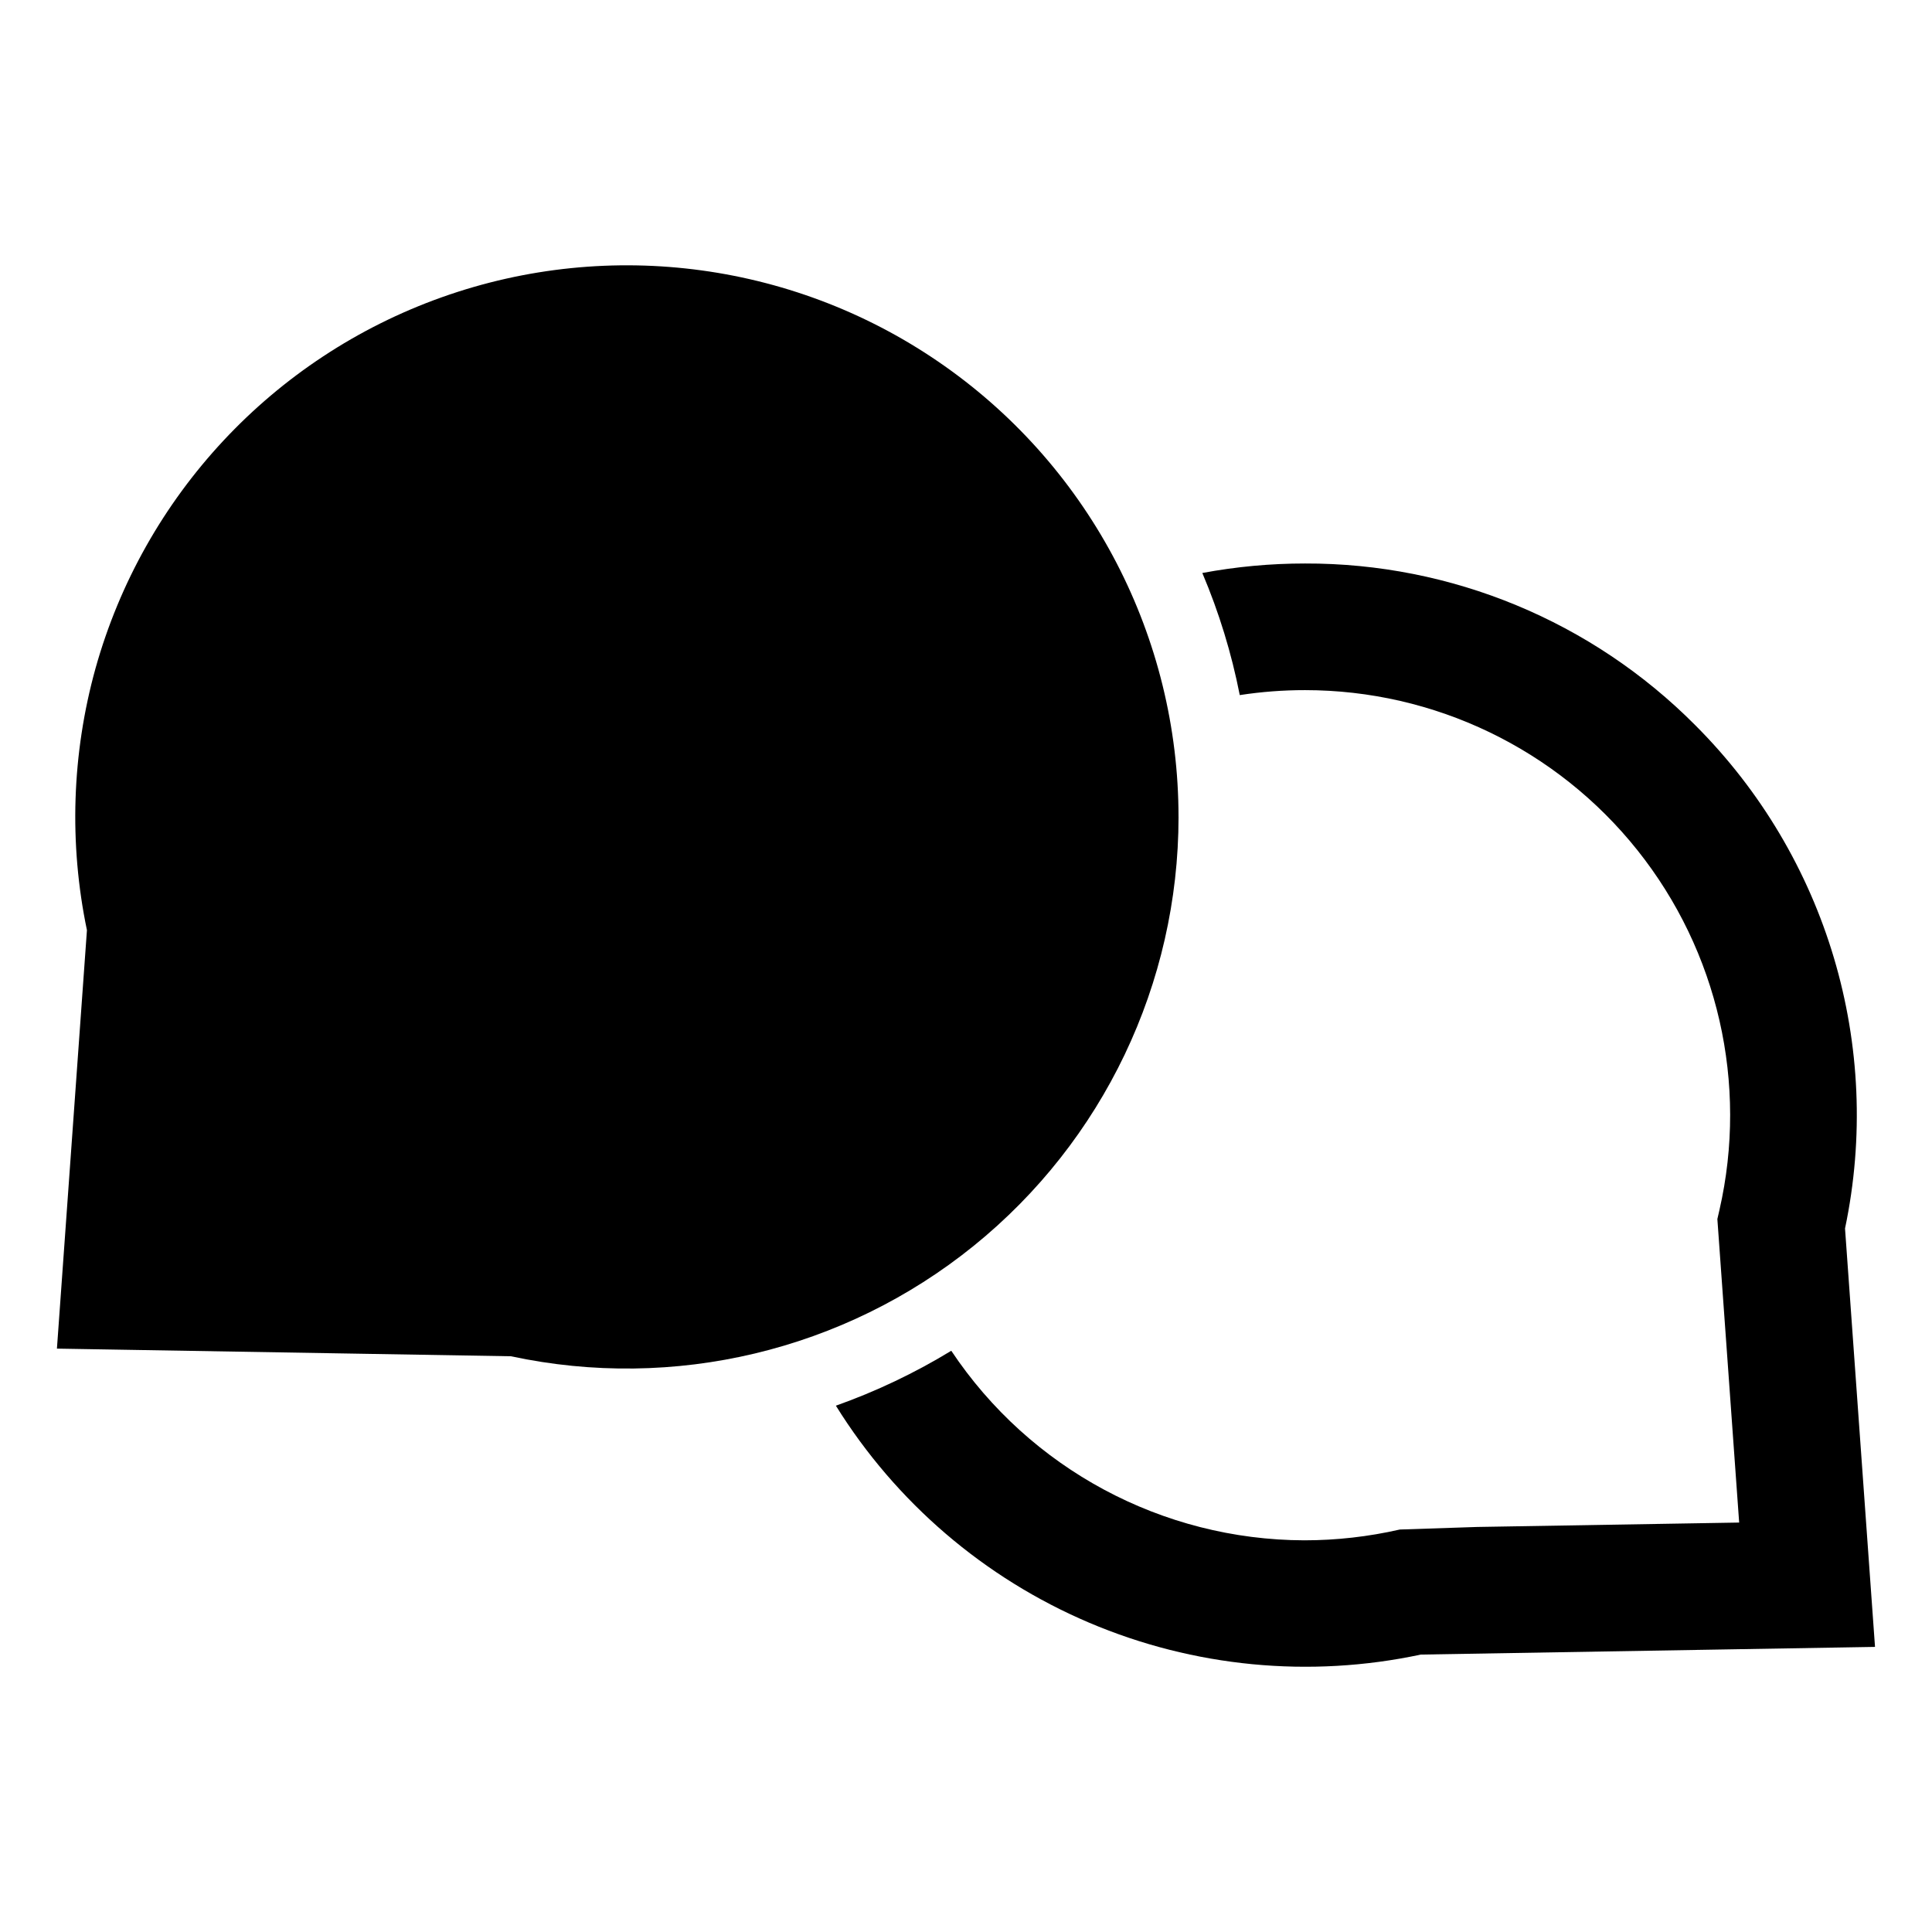
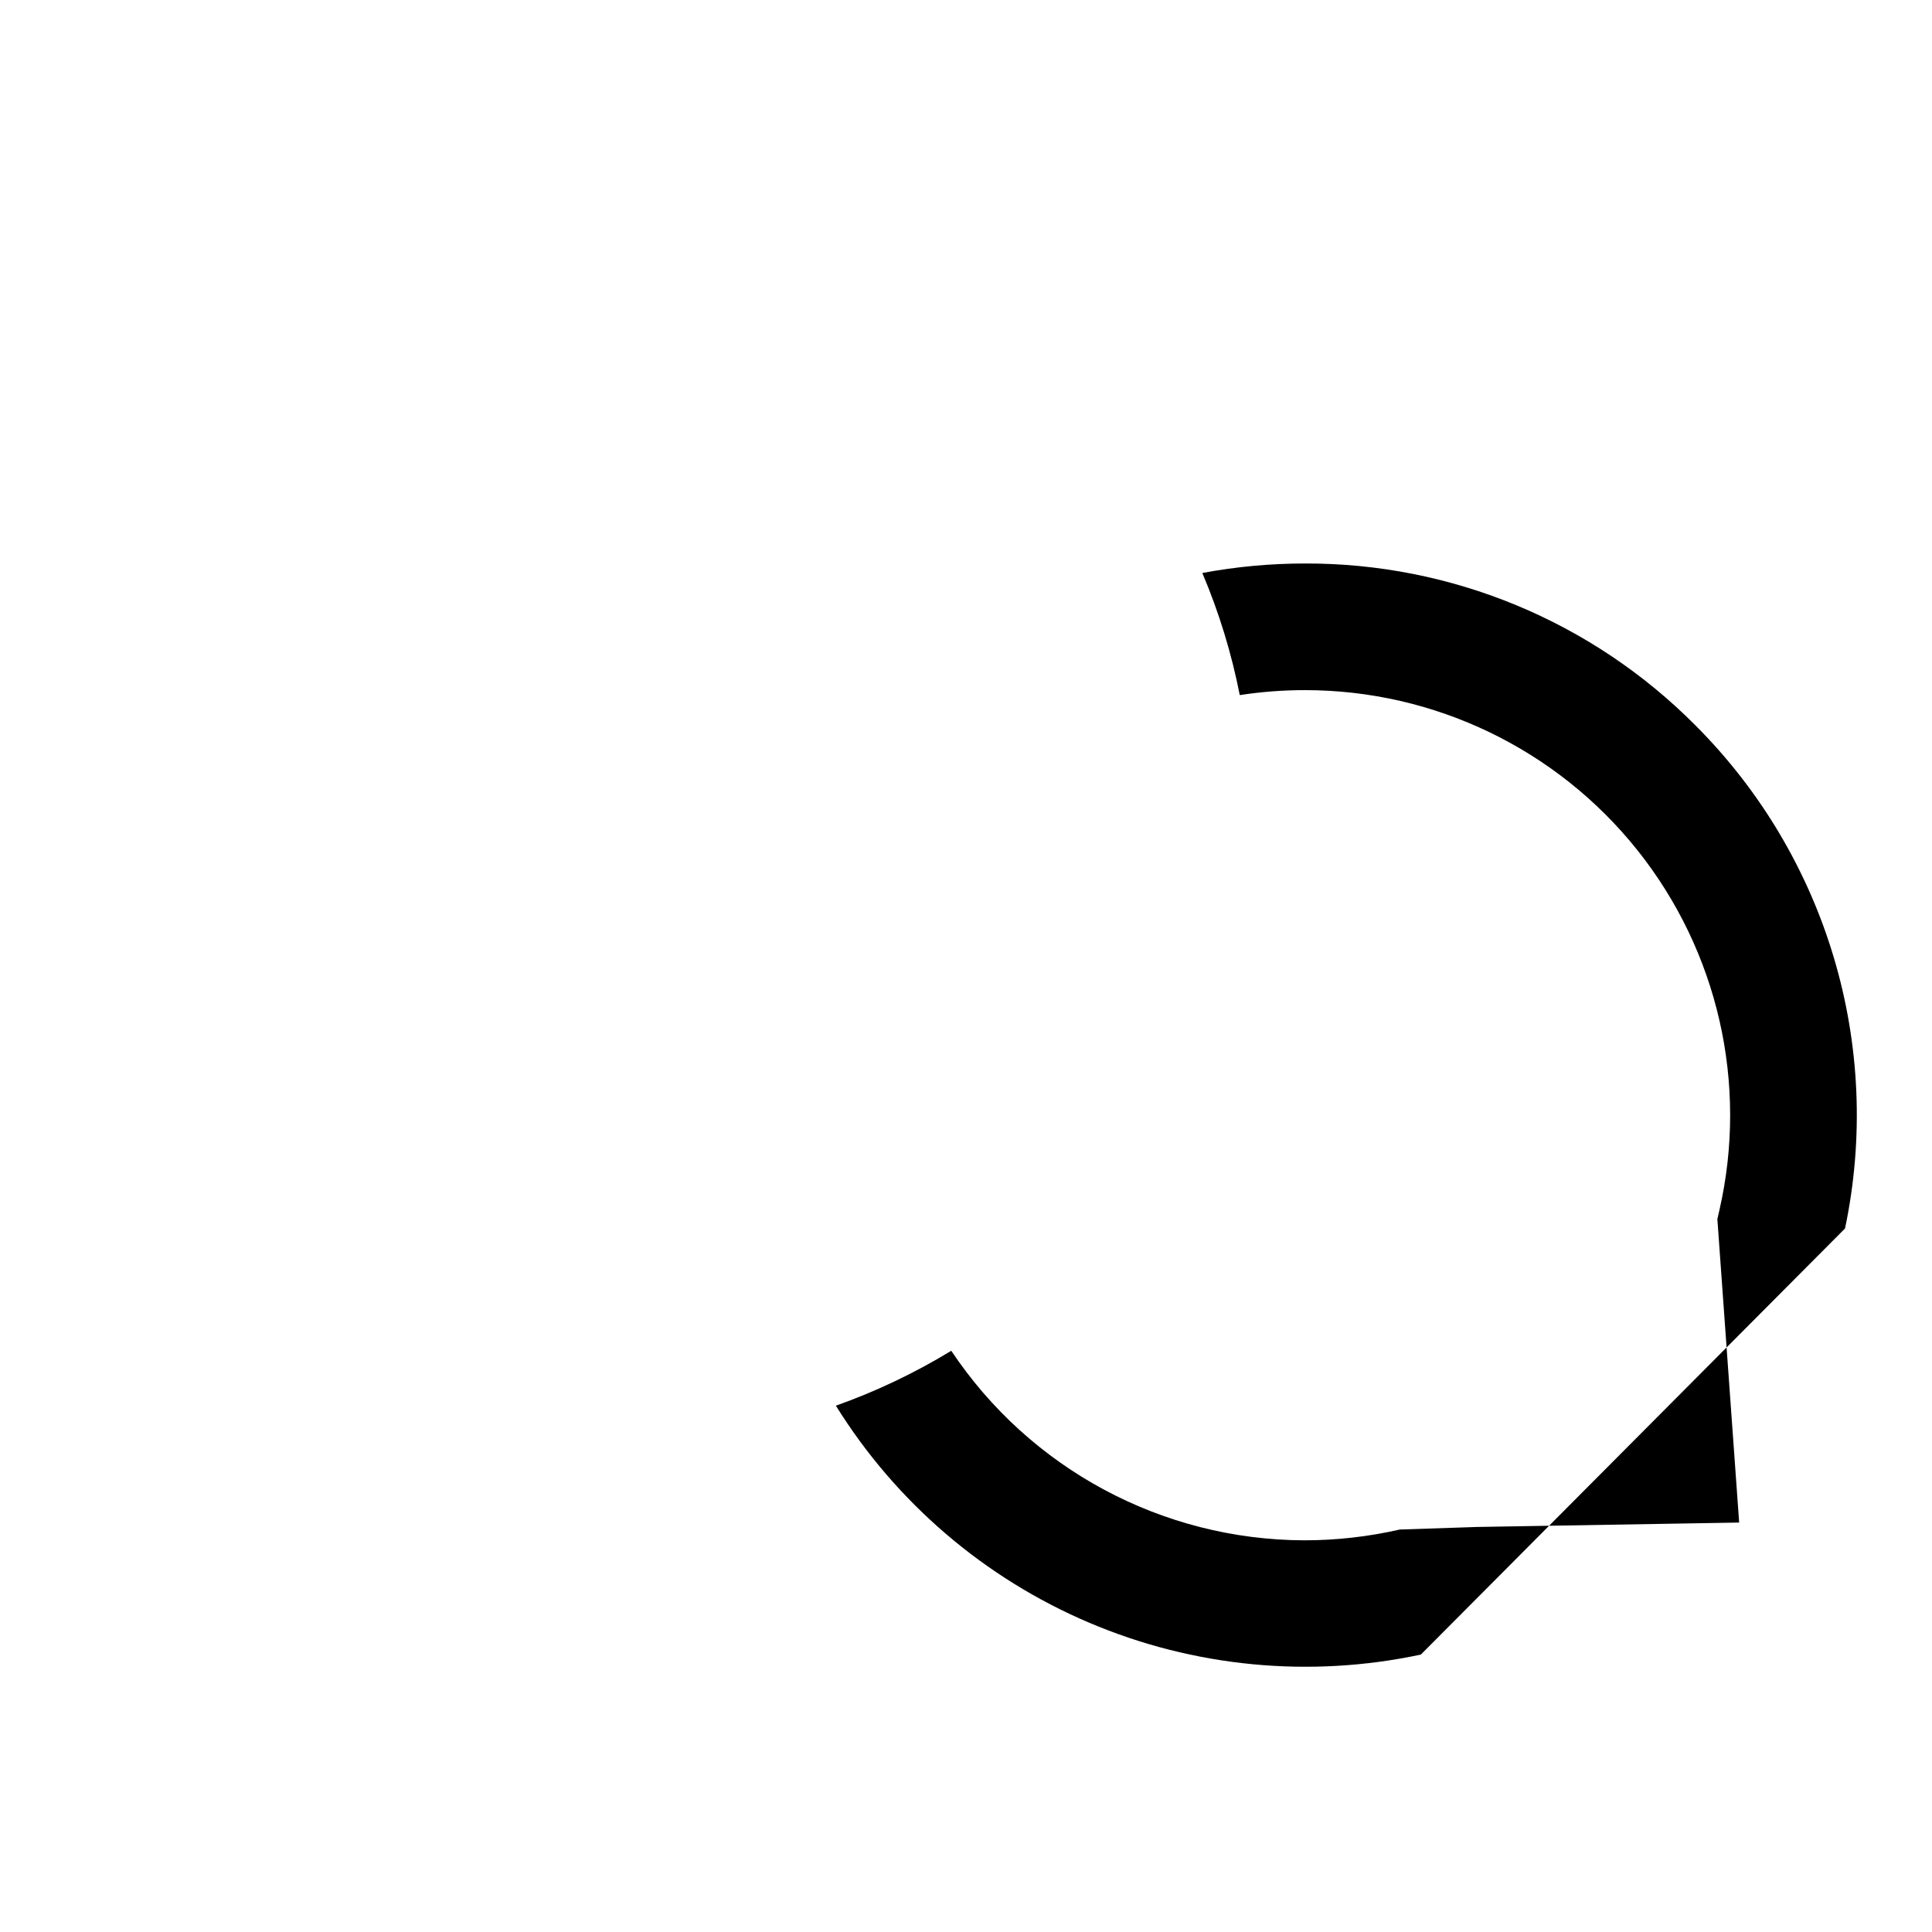
<svg xmlns="http://www.w3.org/2000/svg" fill="#000000" width="800px" height="800px" version="1.1" viewBox="144 144 512 512">
  <g>
-     <path d="m456.32 360.48c-0.016-47.516-23.113-92.055-61.941-119.44-38.828-27.387-88.539-34.195-133.3-18.262-44.758 15.934-78.988 52.621-91.777 98.379-6.273 22.605-7.047 46.387-2.262 69.352l-7.953 110.89 120.36 2.027v0.004c43.176 9.258 88.227-1.488 122.57-29.246s54.305-69.547 54.309-113.7z" />
-     <path d="m632.95 469.56c10.156-48.324-4.785-98.504-39.715-133.4-27.355-27.512-64.582-42.934-103.38-42.828-9.133-0.004-18.246 0.84-27.227 2.516 4.418 10.414 7.742 21.258 9.922 32.359 5.727-0.879 11.512-1.32 17.305-1.316 34.285 0 66.703 15.617 88.078 42.422 21.375 26.809 29.379 61.891 21.746 95.316l-0.559 2.43 5.777 80.434-69.453 1.168-20.496 0.68v0.004c-8.305 1.895-16.793 2.856-25.312 2.856-37.602-0.109-72.68-18.945-93.539-50.234-9.664 5.891-19.914 10.77-30.578 14.555 15.91 25.613 39.336 45.688 67.082 57.492 27.742 11.805 58.453 14.758 87.938 8.465l120.36-2.035z" />
+     <path d="m632.95 469.56c10.156-48.324-4.785-98.504-39.715-133.4-27.355-27.512-64.582-42.934-103.38-42.828-9.133-0.004-18.246 0.84-27.227 2.516 4.418 10.414 7.742 21.258 9.922 32.359 5.727-0.879 11.512-1.32 17.305-1.316 34.285 0 66.703 15.617 88.078 42.422 21.375 26.809 29.379 61.891 21.746 95.316l-0.559 2.43 5.777 80.434-69.453 1.168-20.496 0.68v0.004c-8.305 1.895-16.793 2.856-25.312 2.856-37.602-0.109-72.68-18.945-93.539-50.234-9.664 5.891-19.914 10.77-30.578 14.555 15.91 25.613 39.336 45.688 67.082 57.492 27.742 11.805 58.453 14.758 87.938 8.465z" />
  </g>
</svg>